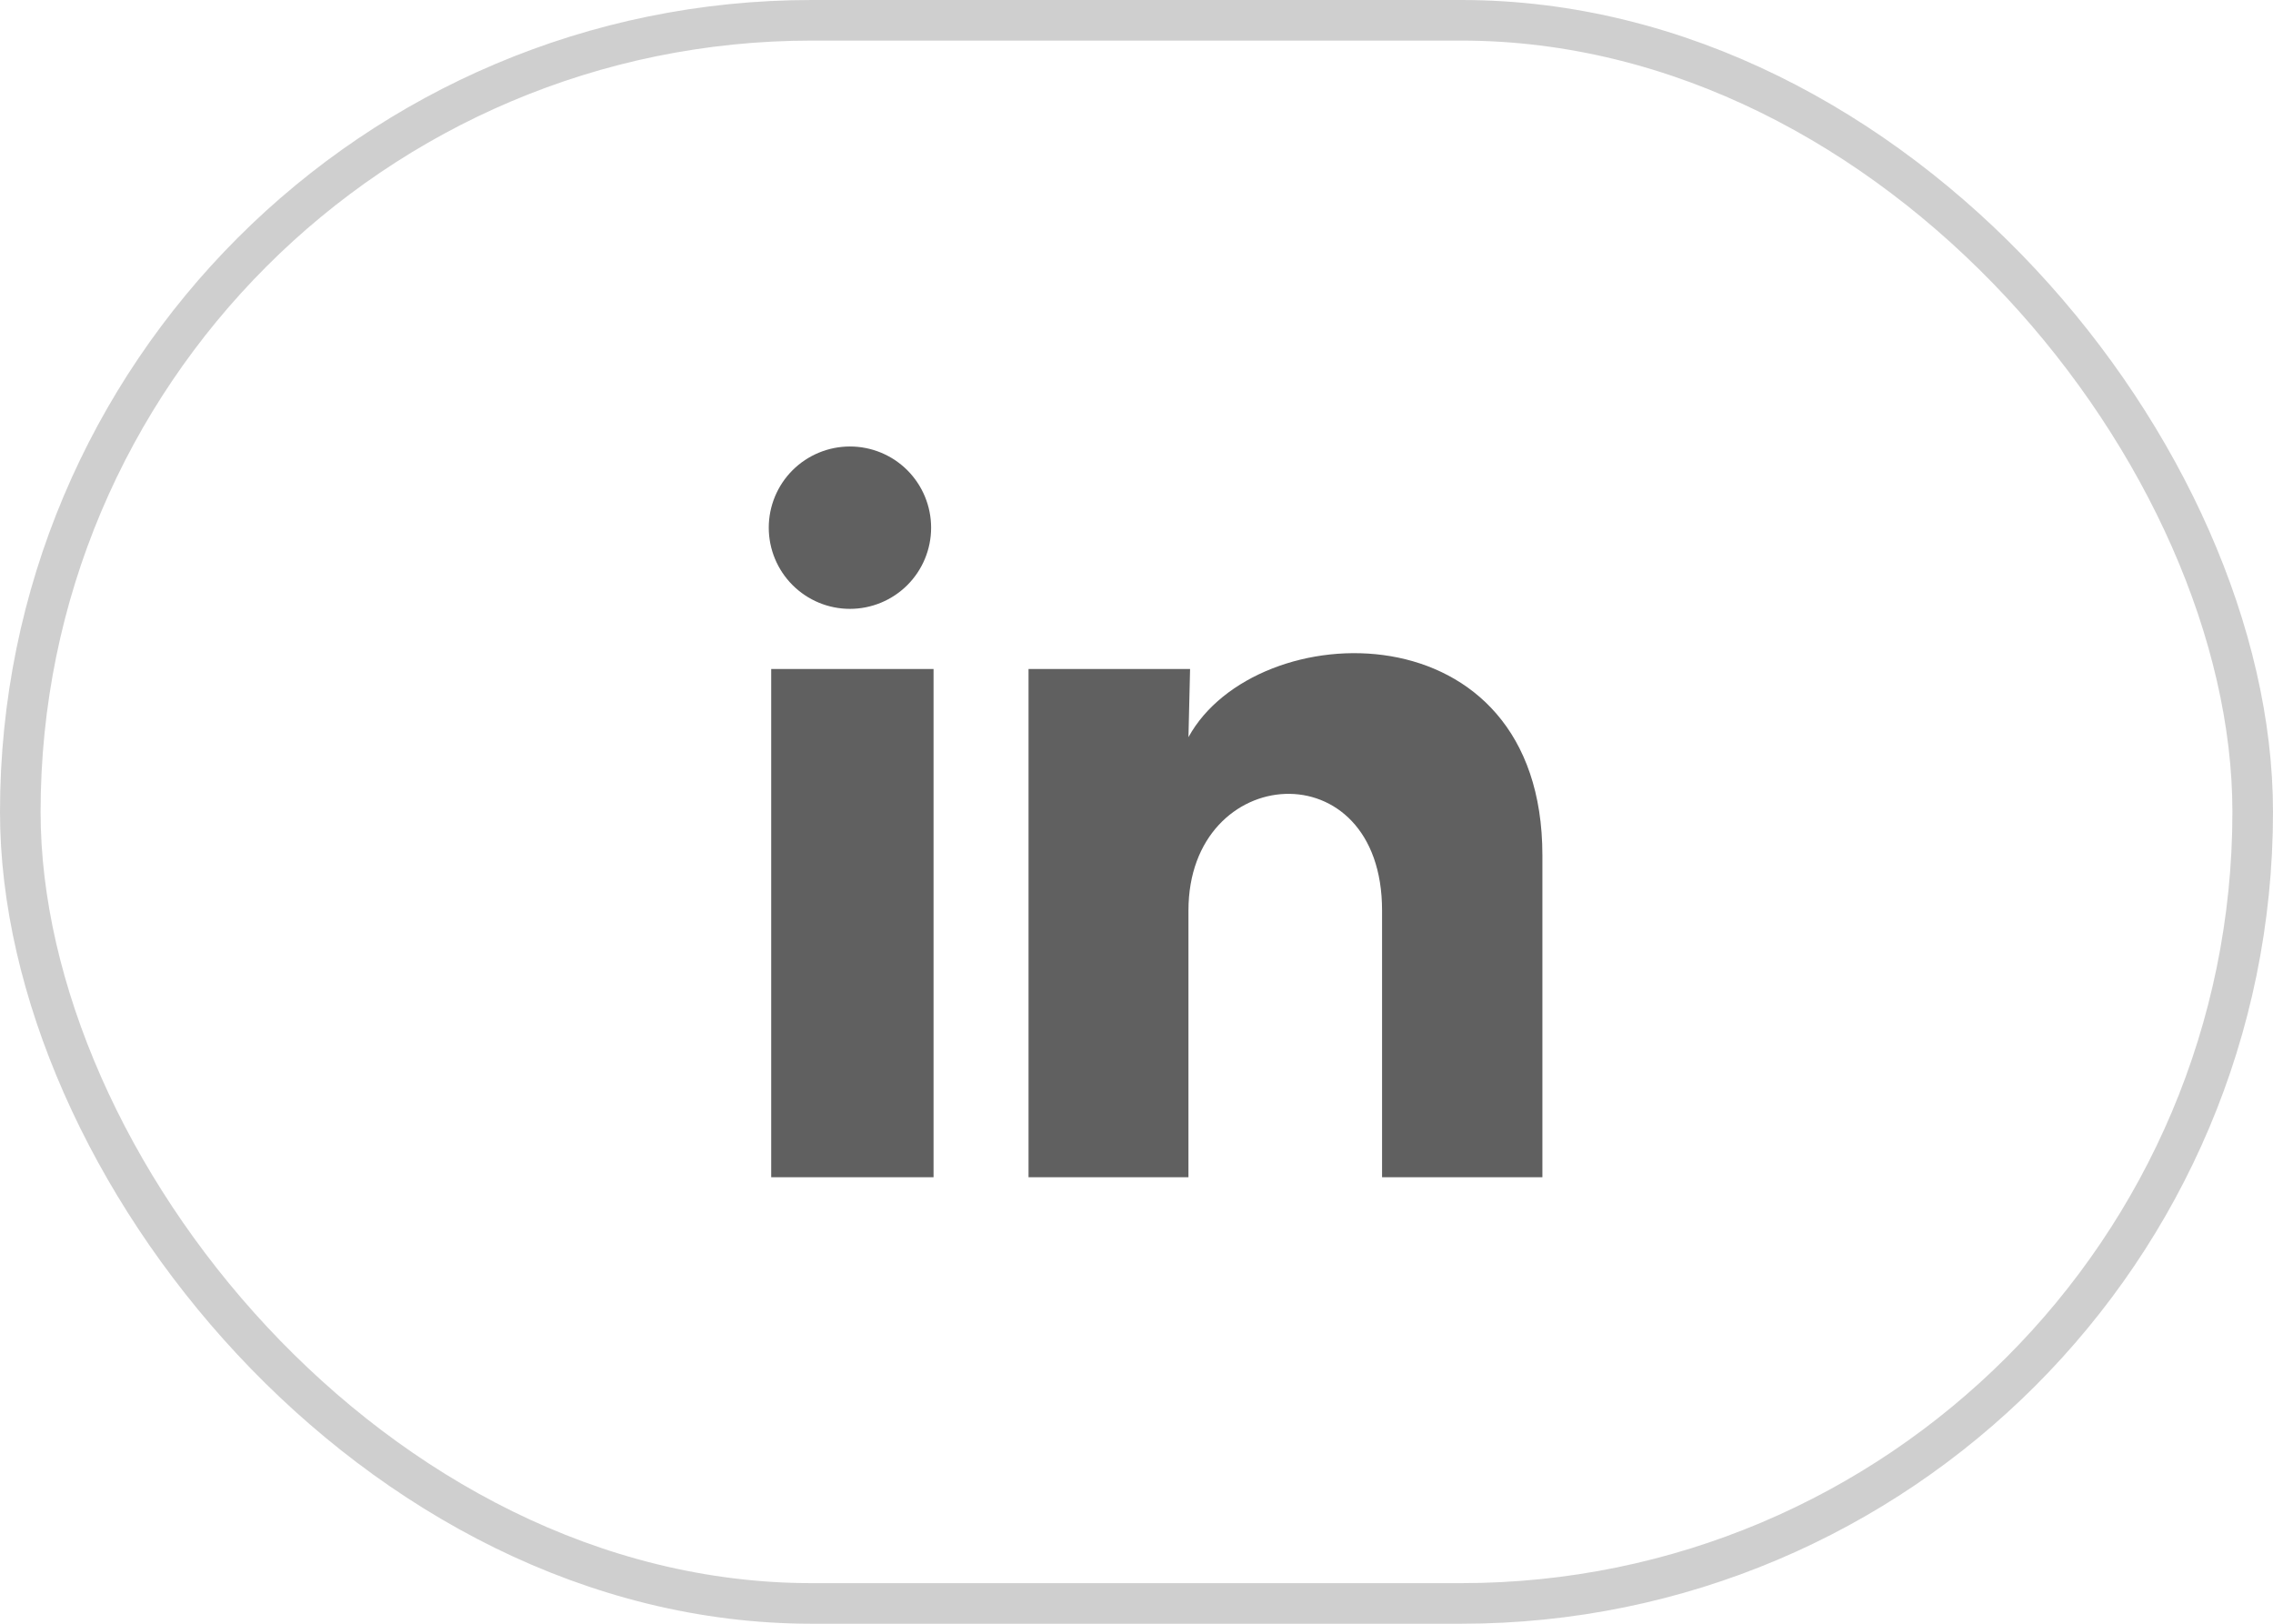
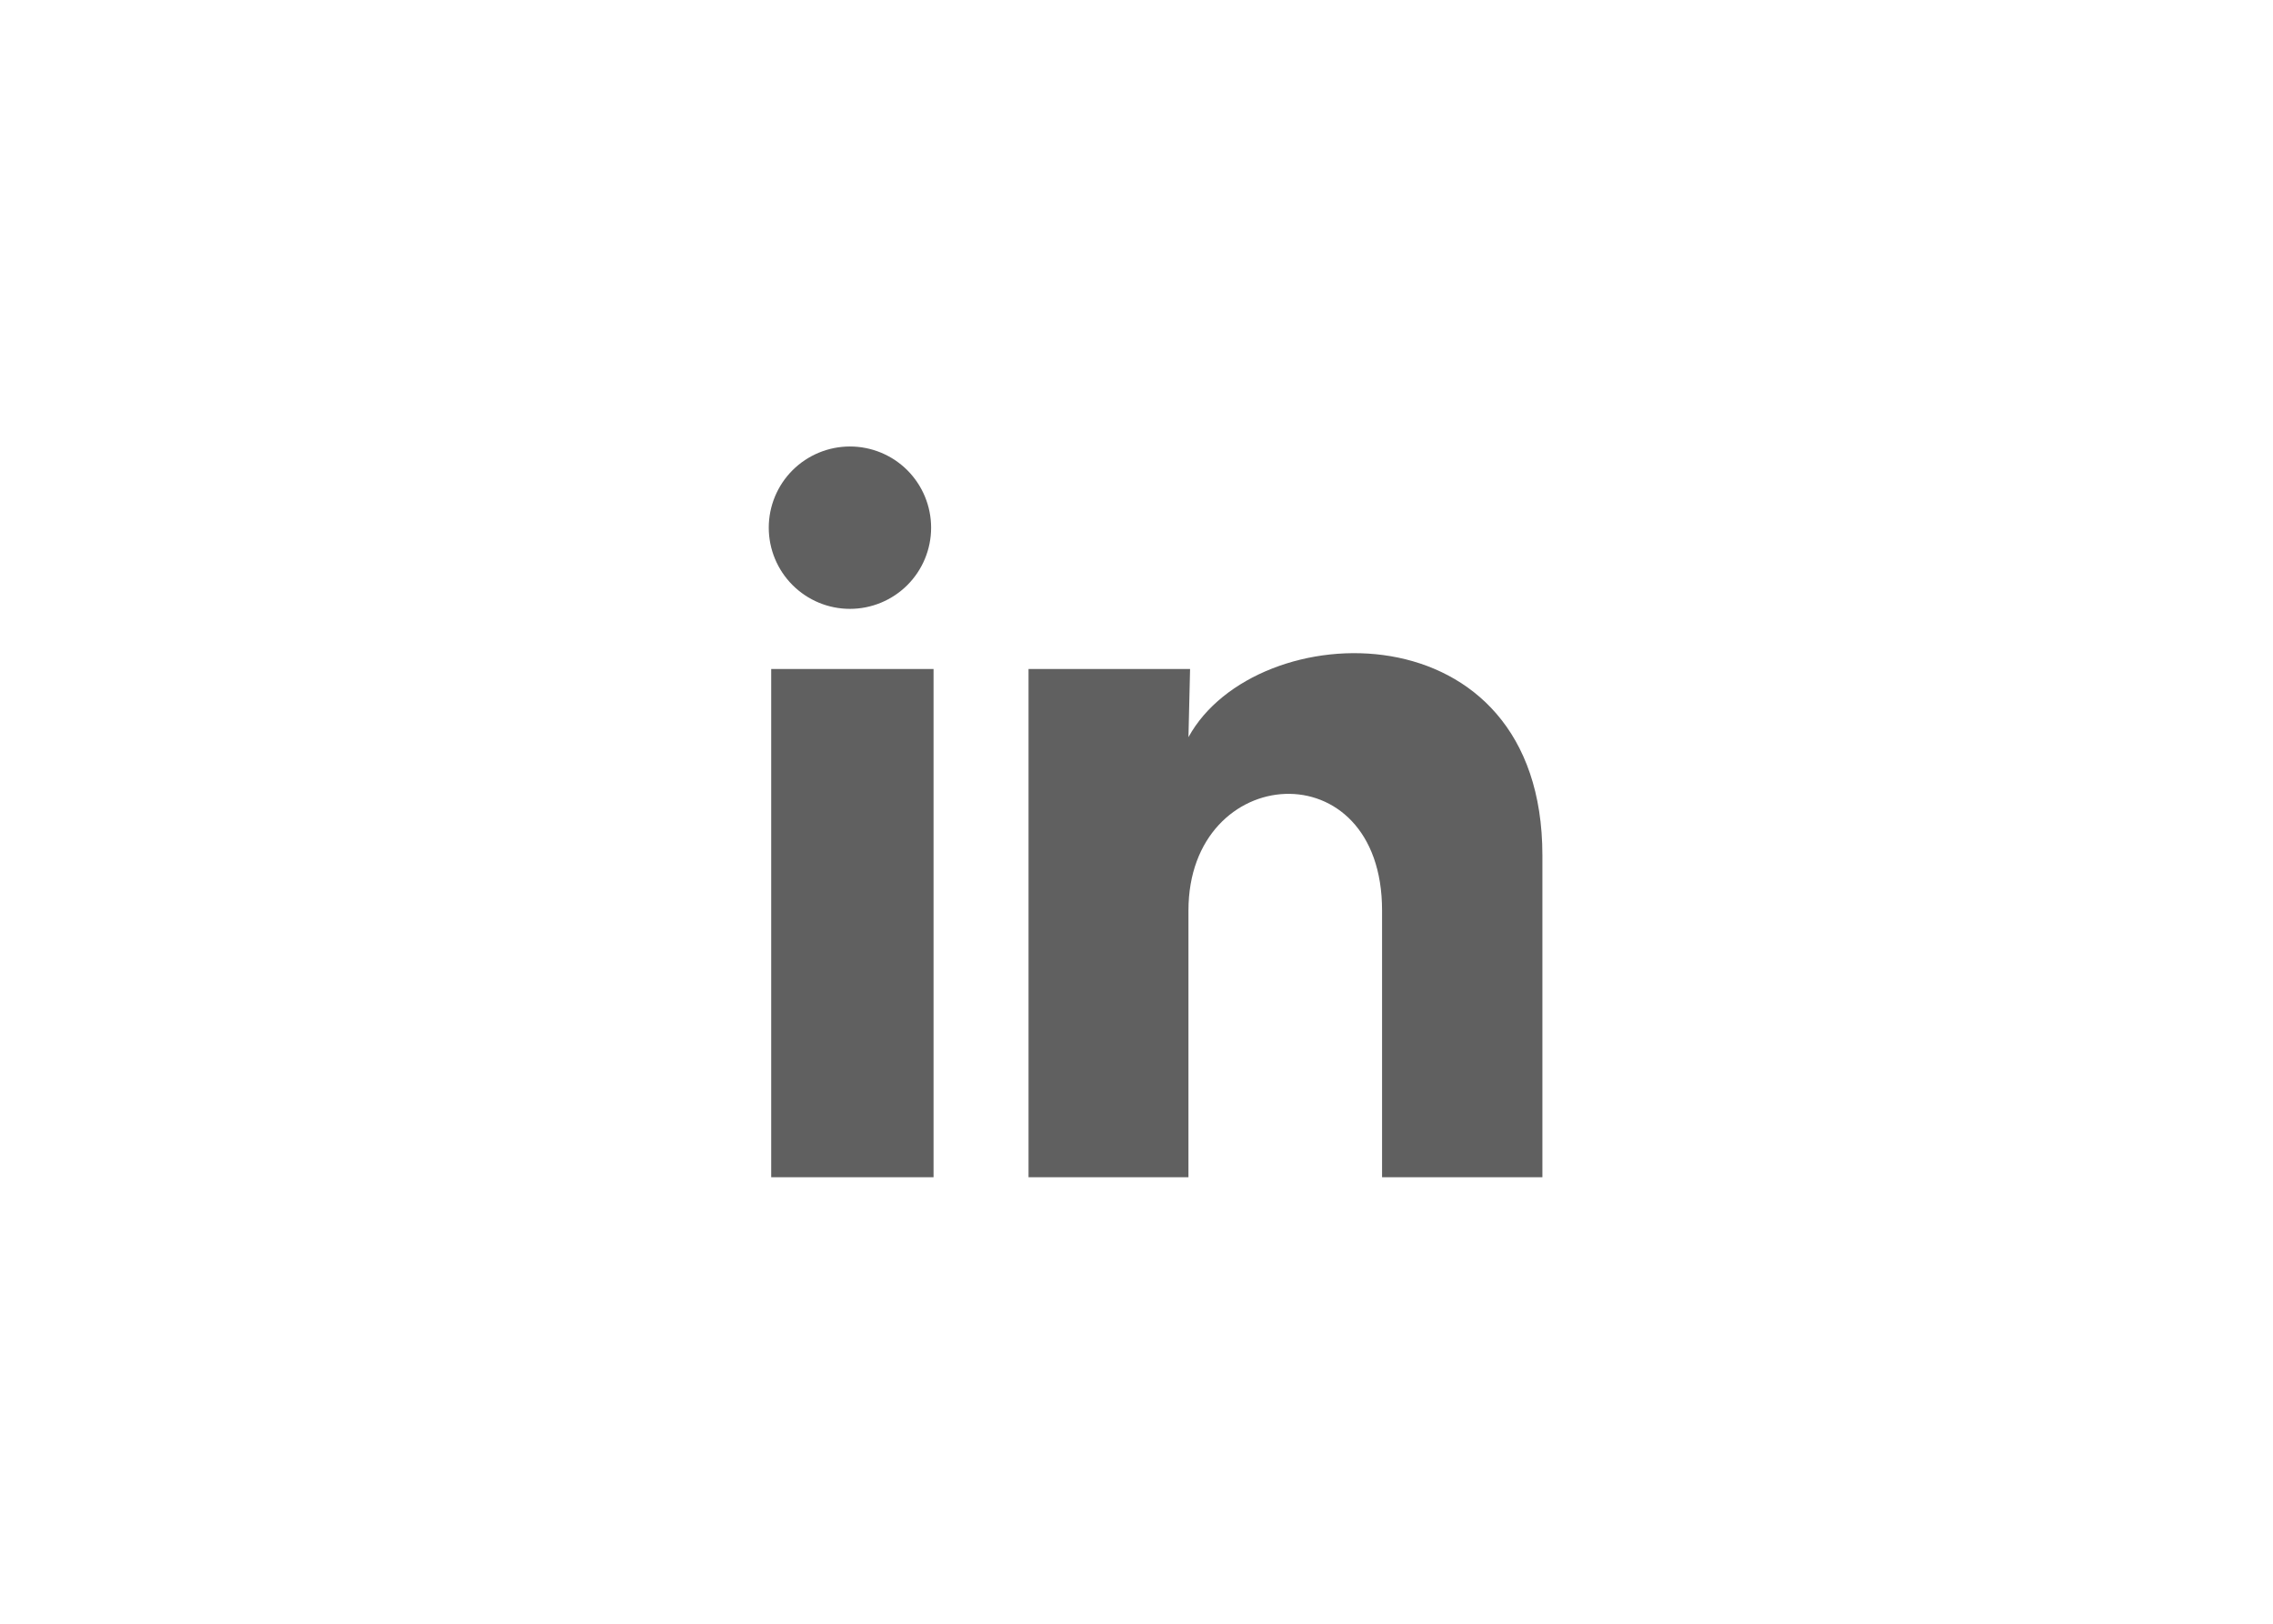
<svg xmlns="http://www.w3.org/2000/svg" width="56" height="40" viewBox="0 0 56 40" fill="none">
-   <rect x="0.5" y="0.5" width="55" height="39" rx="19.5" stroke="#A0A0A0" stroke-opacity="0.5" />
  <path d="M22.94 13C22.94 13.53 22.729 14.039 22.354 14.414C21.978 14.789 21.469 14.999 20.939 14.999C20.409 14.999 19.9 14.788 19.525 14.412C19.15 14.037 18.94 13.528 18.94 12.998C18.94 12.468 19.151 11.959 19.526 11.584C19.902 11.209 20.411 10.999 20.941 10.999C21.471 10.999 21.98 11.21 22.355 11.585C22.73 11.961 22.94 12.47 22.94 13ZM23 16.48H19V29H23V16.48ZM29.32 16.48H25.34V29H29.28V22.43C29.28 18.77 34.05 18.43 34.05 22.43V29H38V21.07C38 14.9 30.94 15.13 29.28 18.16L29.32 16.48Z" fill="#606060" />
</svg>